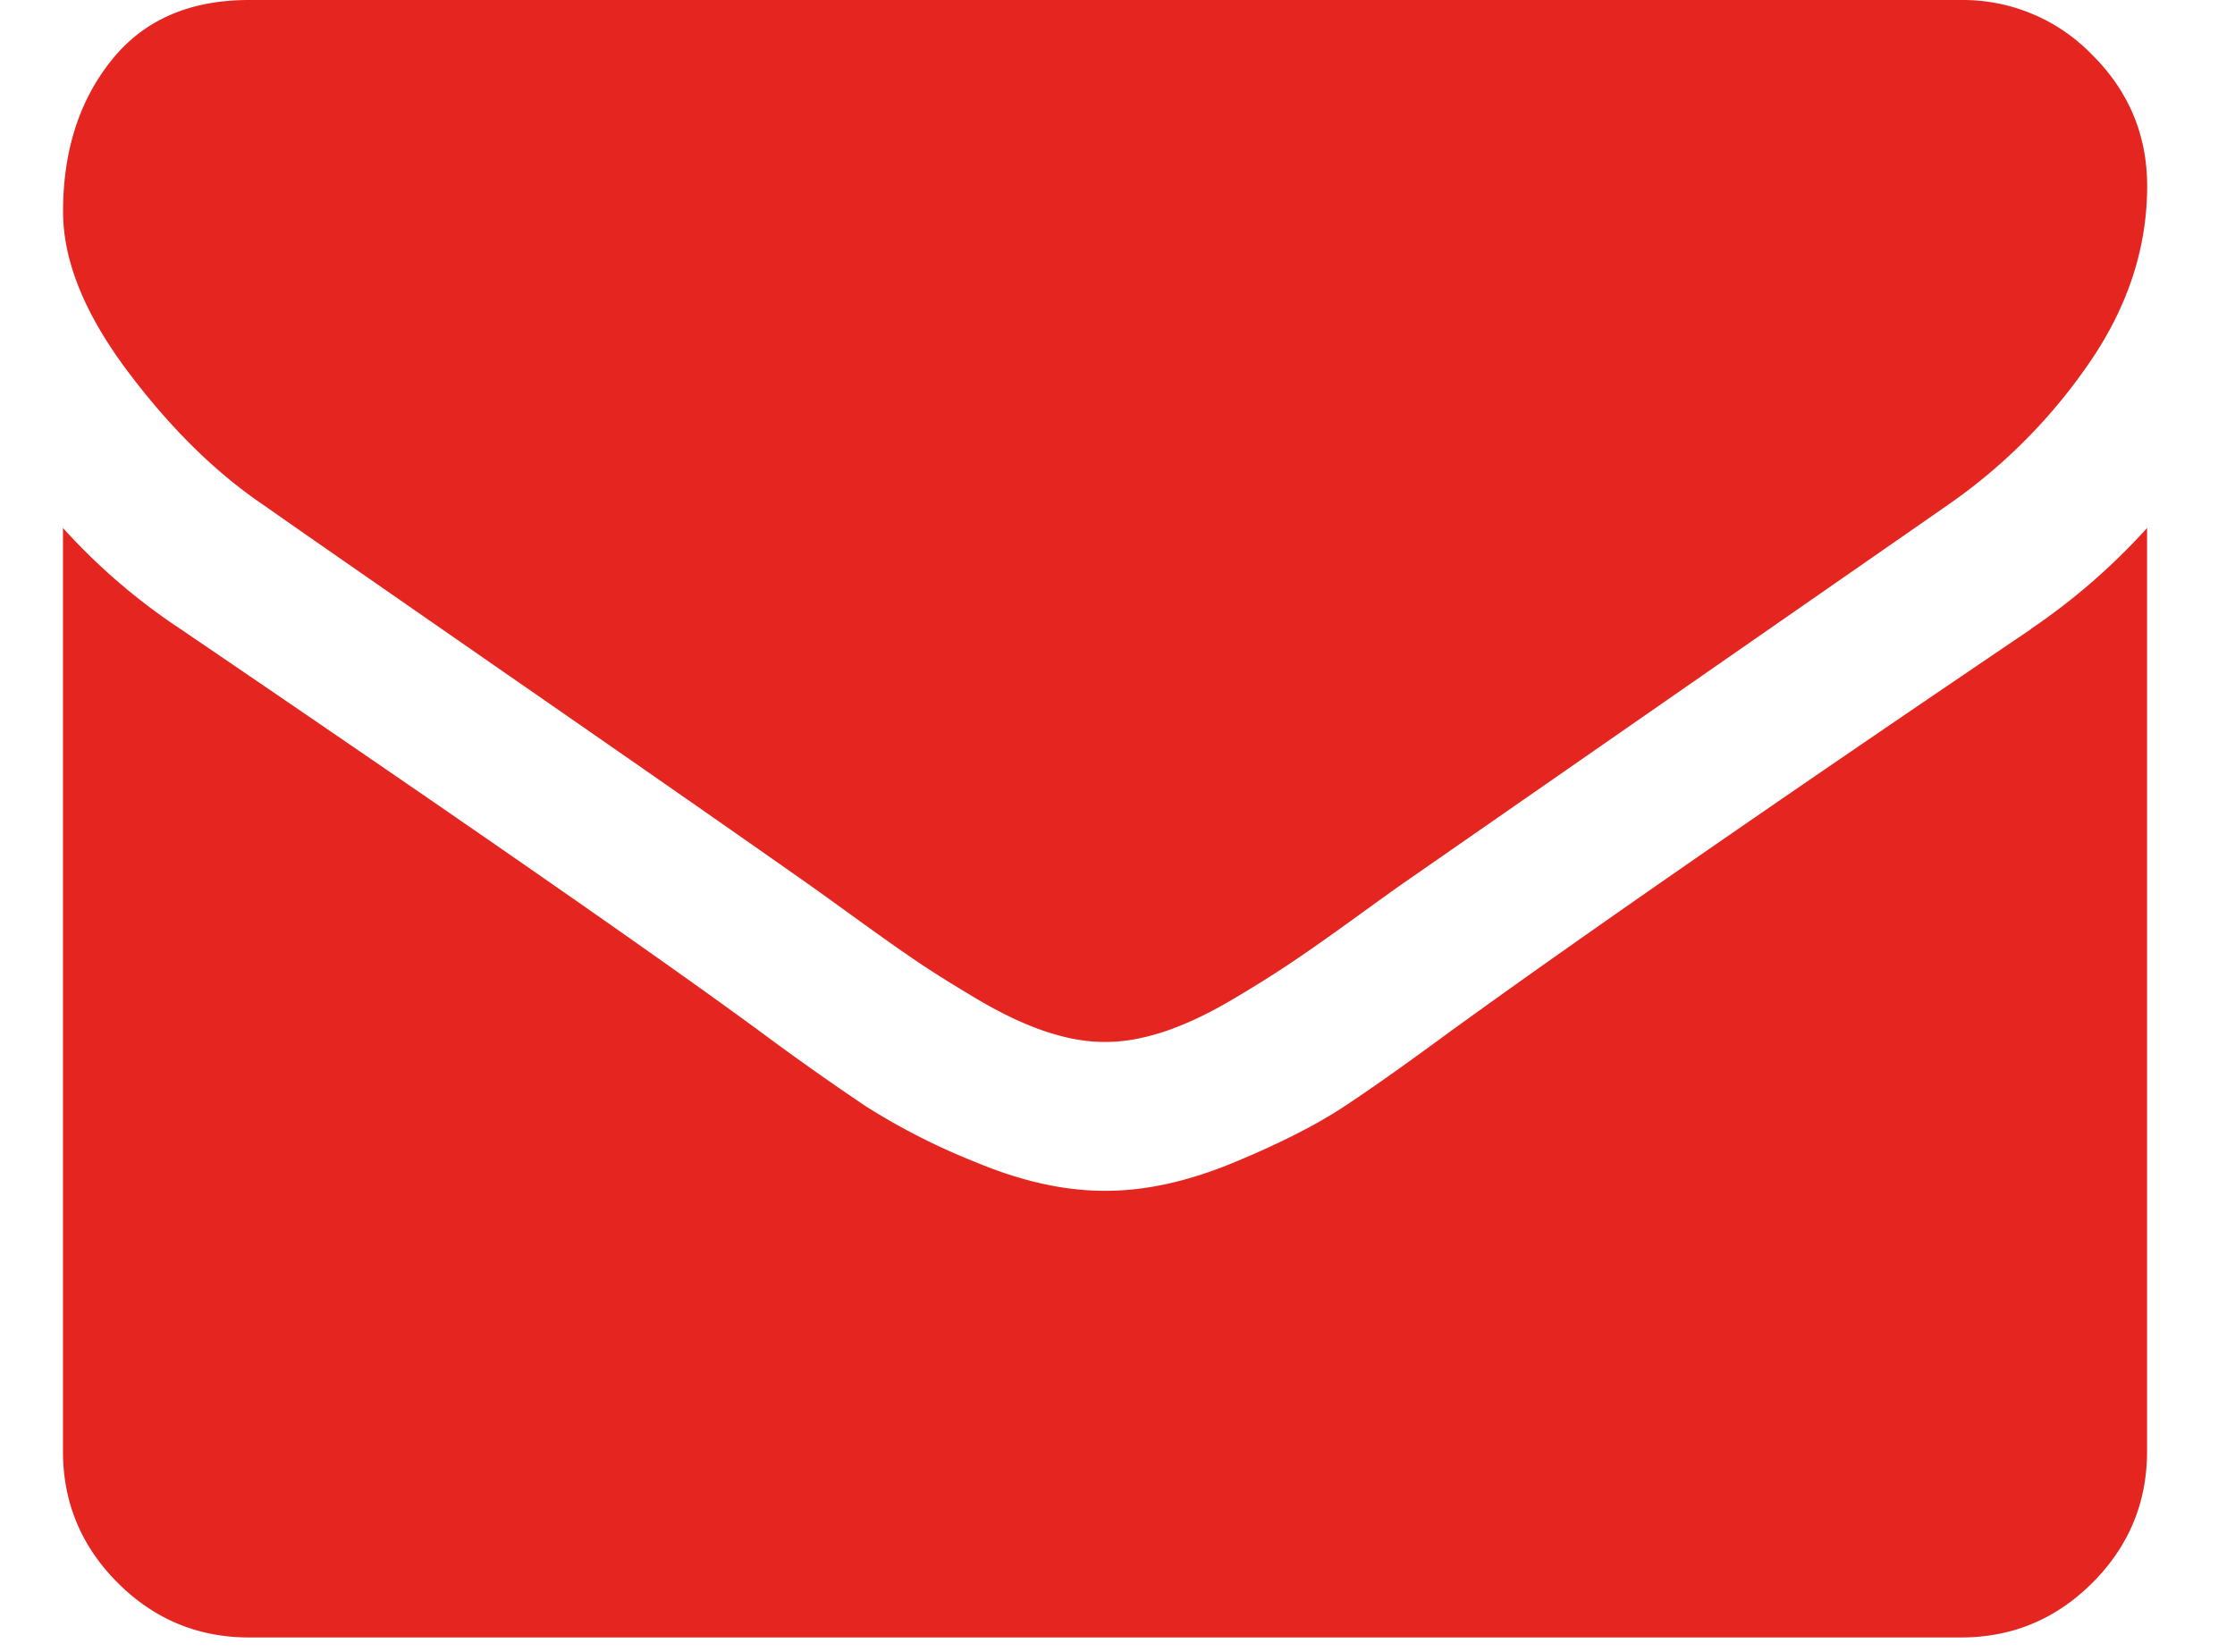
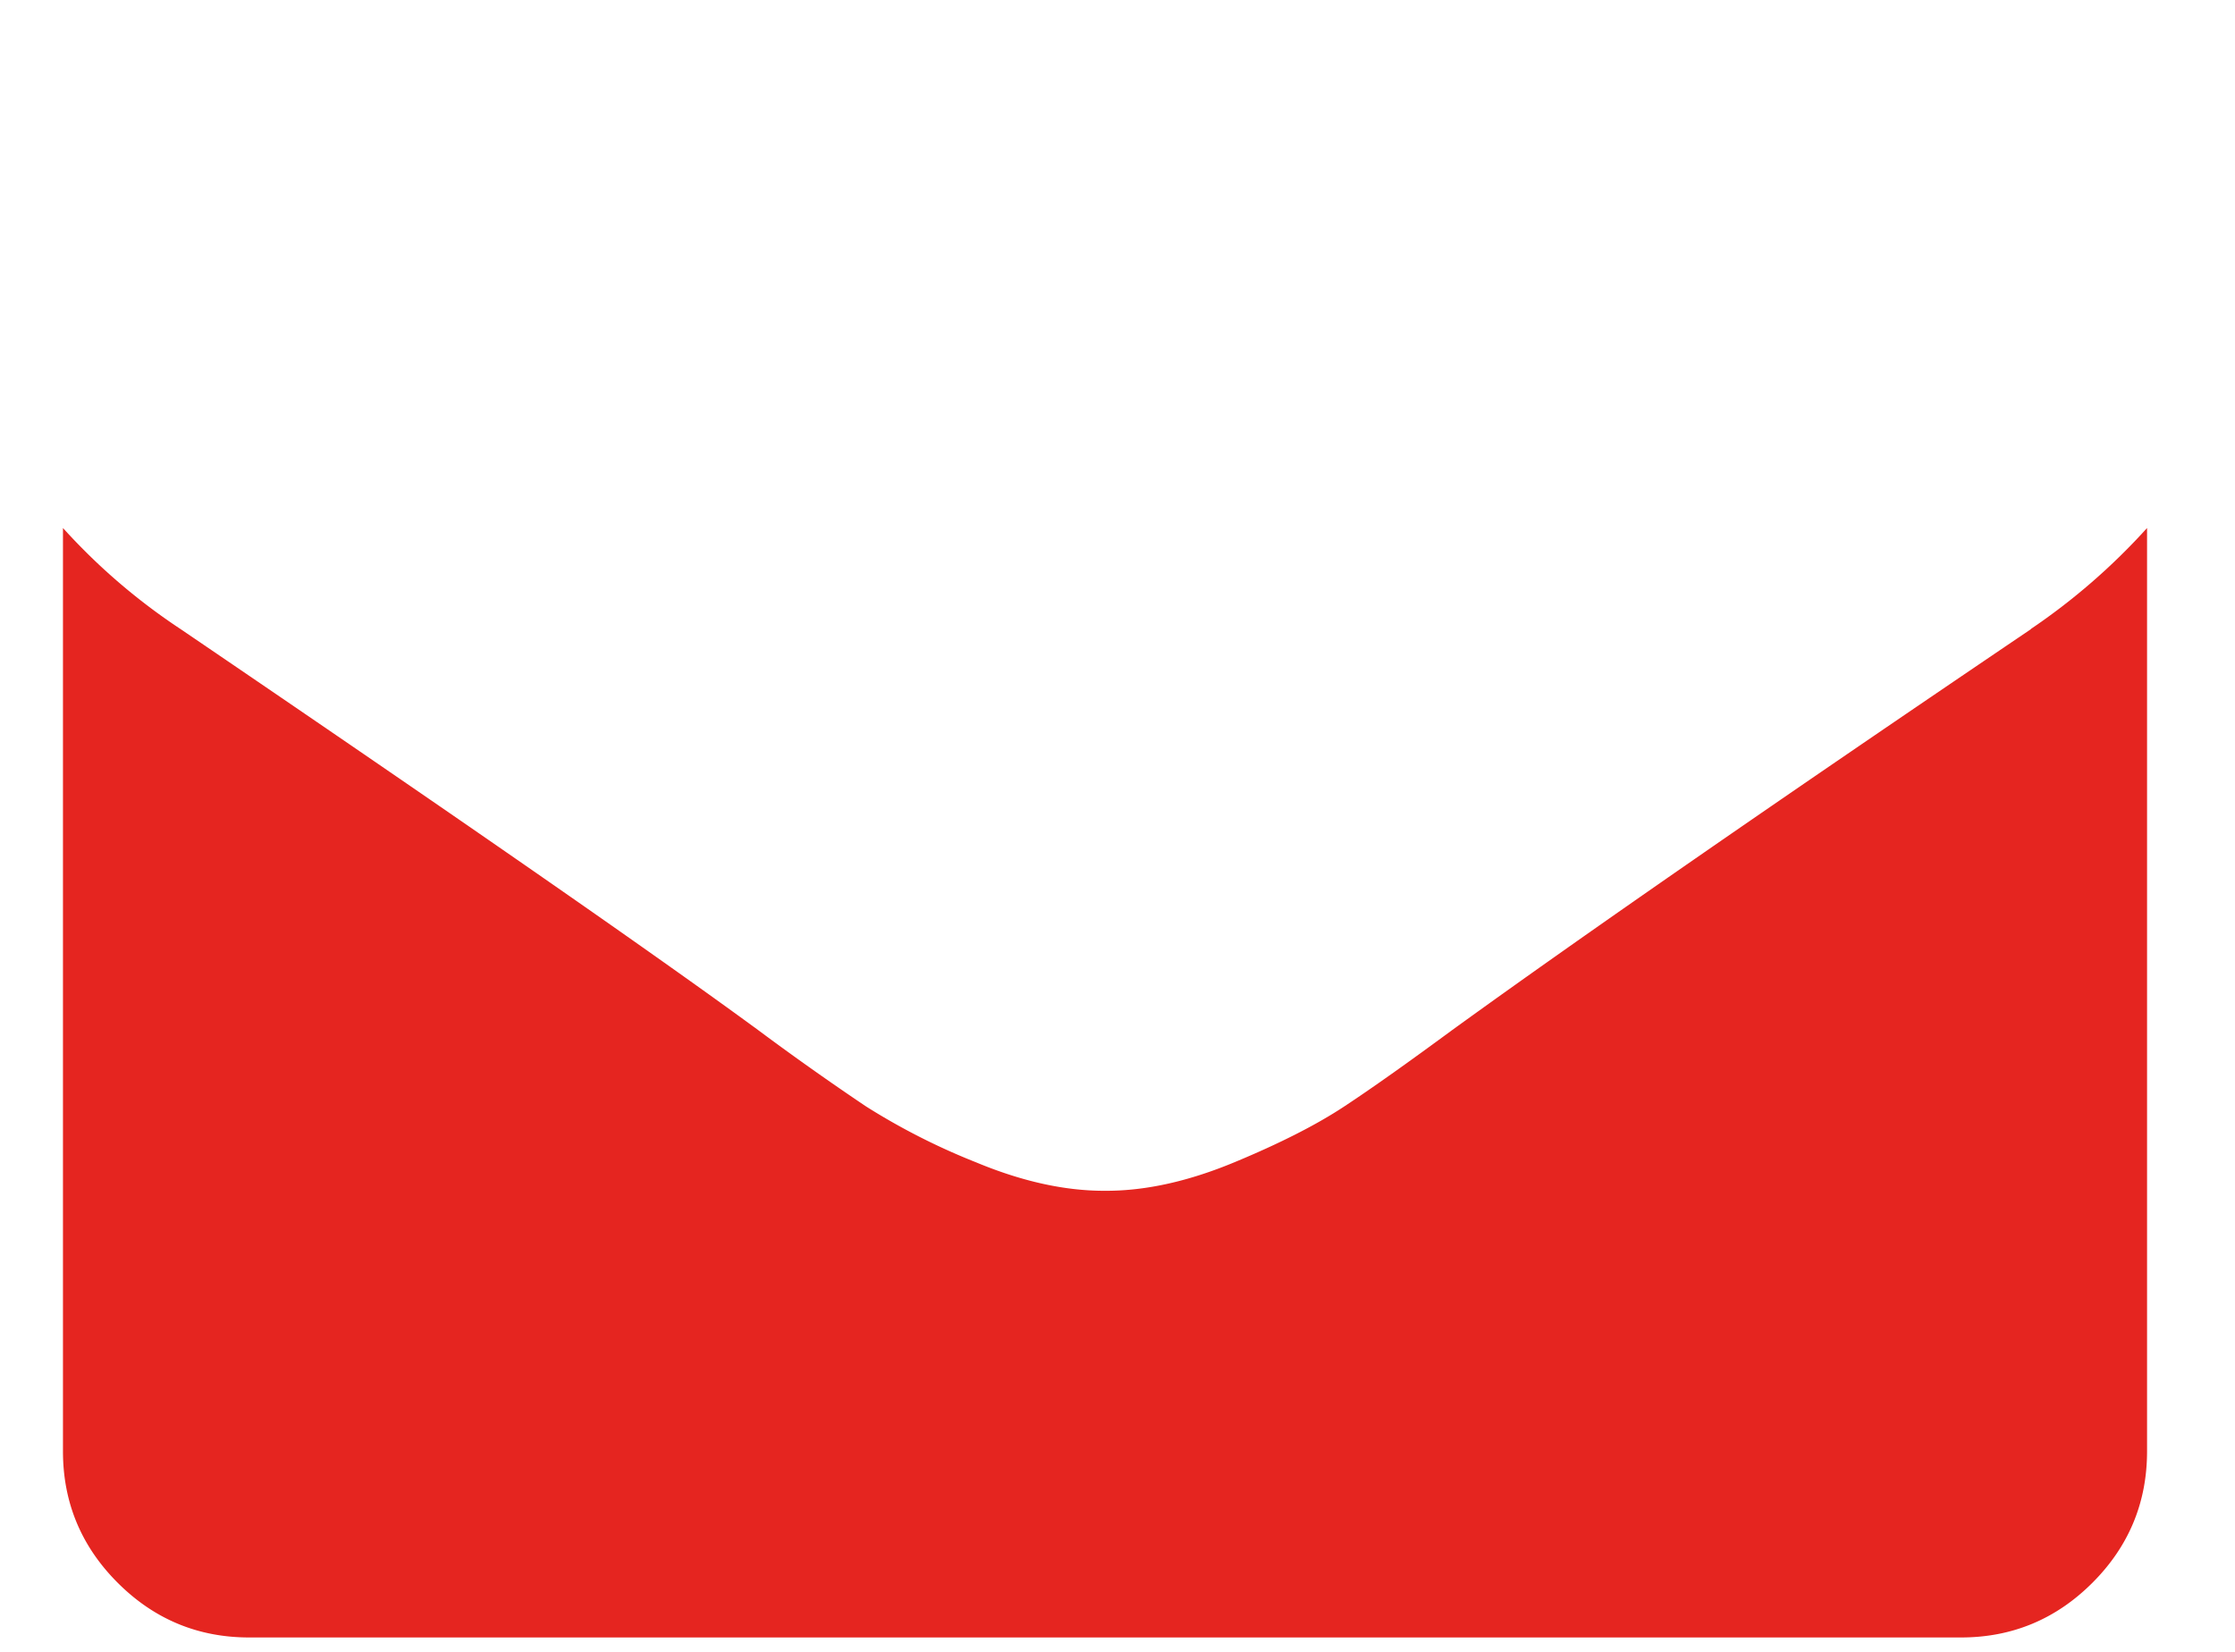
<svg xmlns="http://www.w3.org/2000/svg" width="23" height="17" viewBox="0 0 23 17" fill="none">
-   <path d="M2.707 5.194c.272.192 1.09.76 2.454 1.706 1.364.945 2.41 1.673 3.136 2.184.08.056.249.177.508.365.26.188.475.34.646.455.172.116.38.245.623.389.243.143.473.251.688.323.216.072.415.107.599.107h.024c.183 0 .383-.036.598-.107.216-.072.445-.18.688-.323.244-.144.451-.274.623-.39.171-.115.387-.266.646-.454.26-.188.429-.31.509-.365l5.6-3.89a5.686 5.686 0 001.46-1.472c.392-.574.587-1.177.587-1.807 0-.527-.19-.978-.568-1.353A1.85 1.85 0 0020.18 0H2.564c-.615 0-1.087.207-1.418.622-.332.415-.497.934-.497 1.556 0 .503.22 1.048.658 1.634.439.586.906 1.047 1.4 1.382z" fill="#E52520" />
  <path d="M20.9 6.475c-2.617 1.771-4.604 3.147-5.96 4.129-.455.335-.824.597-1.108.784-.283.187-.66.379-1.13.574-.472.196-.91.293-1.317.293h-.024c-.407 0-.846-.097-1.317-.293a6.829 6.829 0 01-1.13-.574 28.354 28.354 0 01-1.108-.784c-1.077-.79-3.06-2.166-5.948-4.13a6.34 6.34 0 01-1.21-1.04v9.502c0 .527.188.978.563 1.353.375.375.826.563 1.353.563H20.18c.527 0 .978-.188 1.353-.563.375-.375.562-.826.562-1.353V5.434a6.58 6.58 0 01-1.197 1.04z" fill="#E52520" />
</svg>